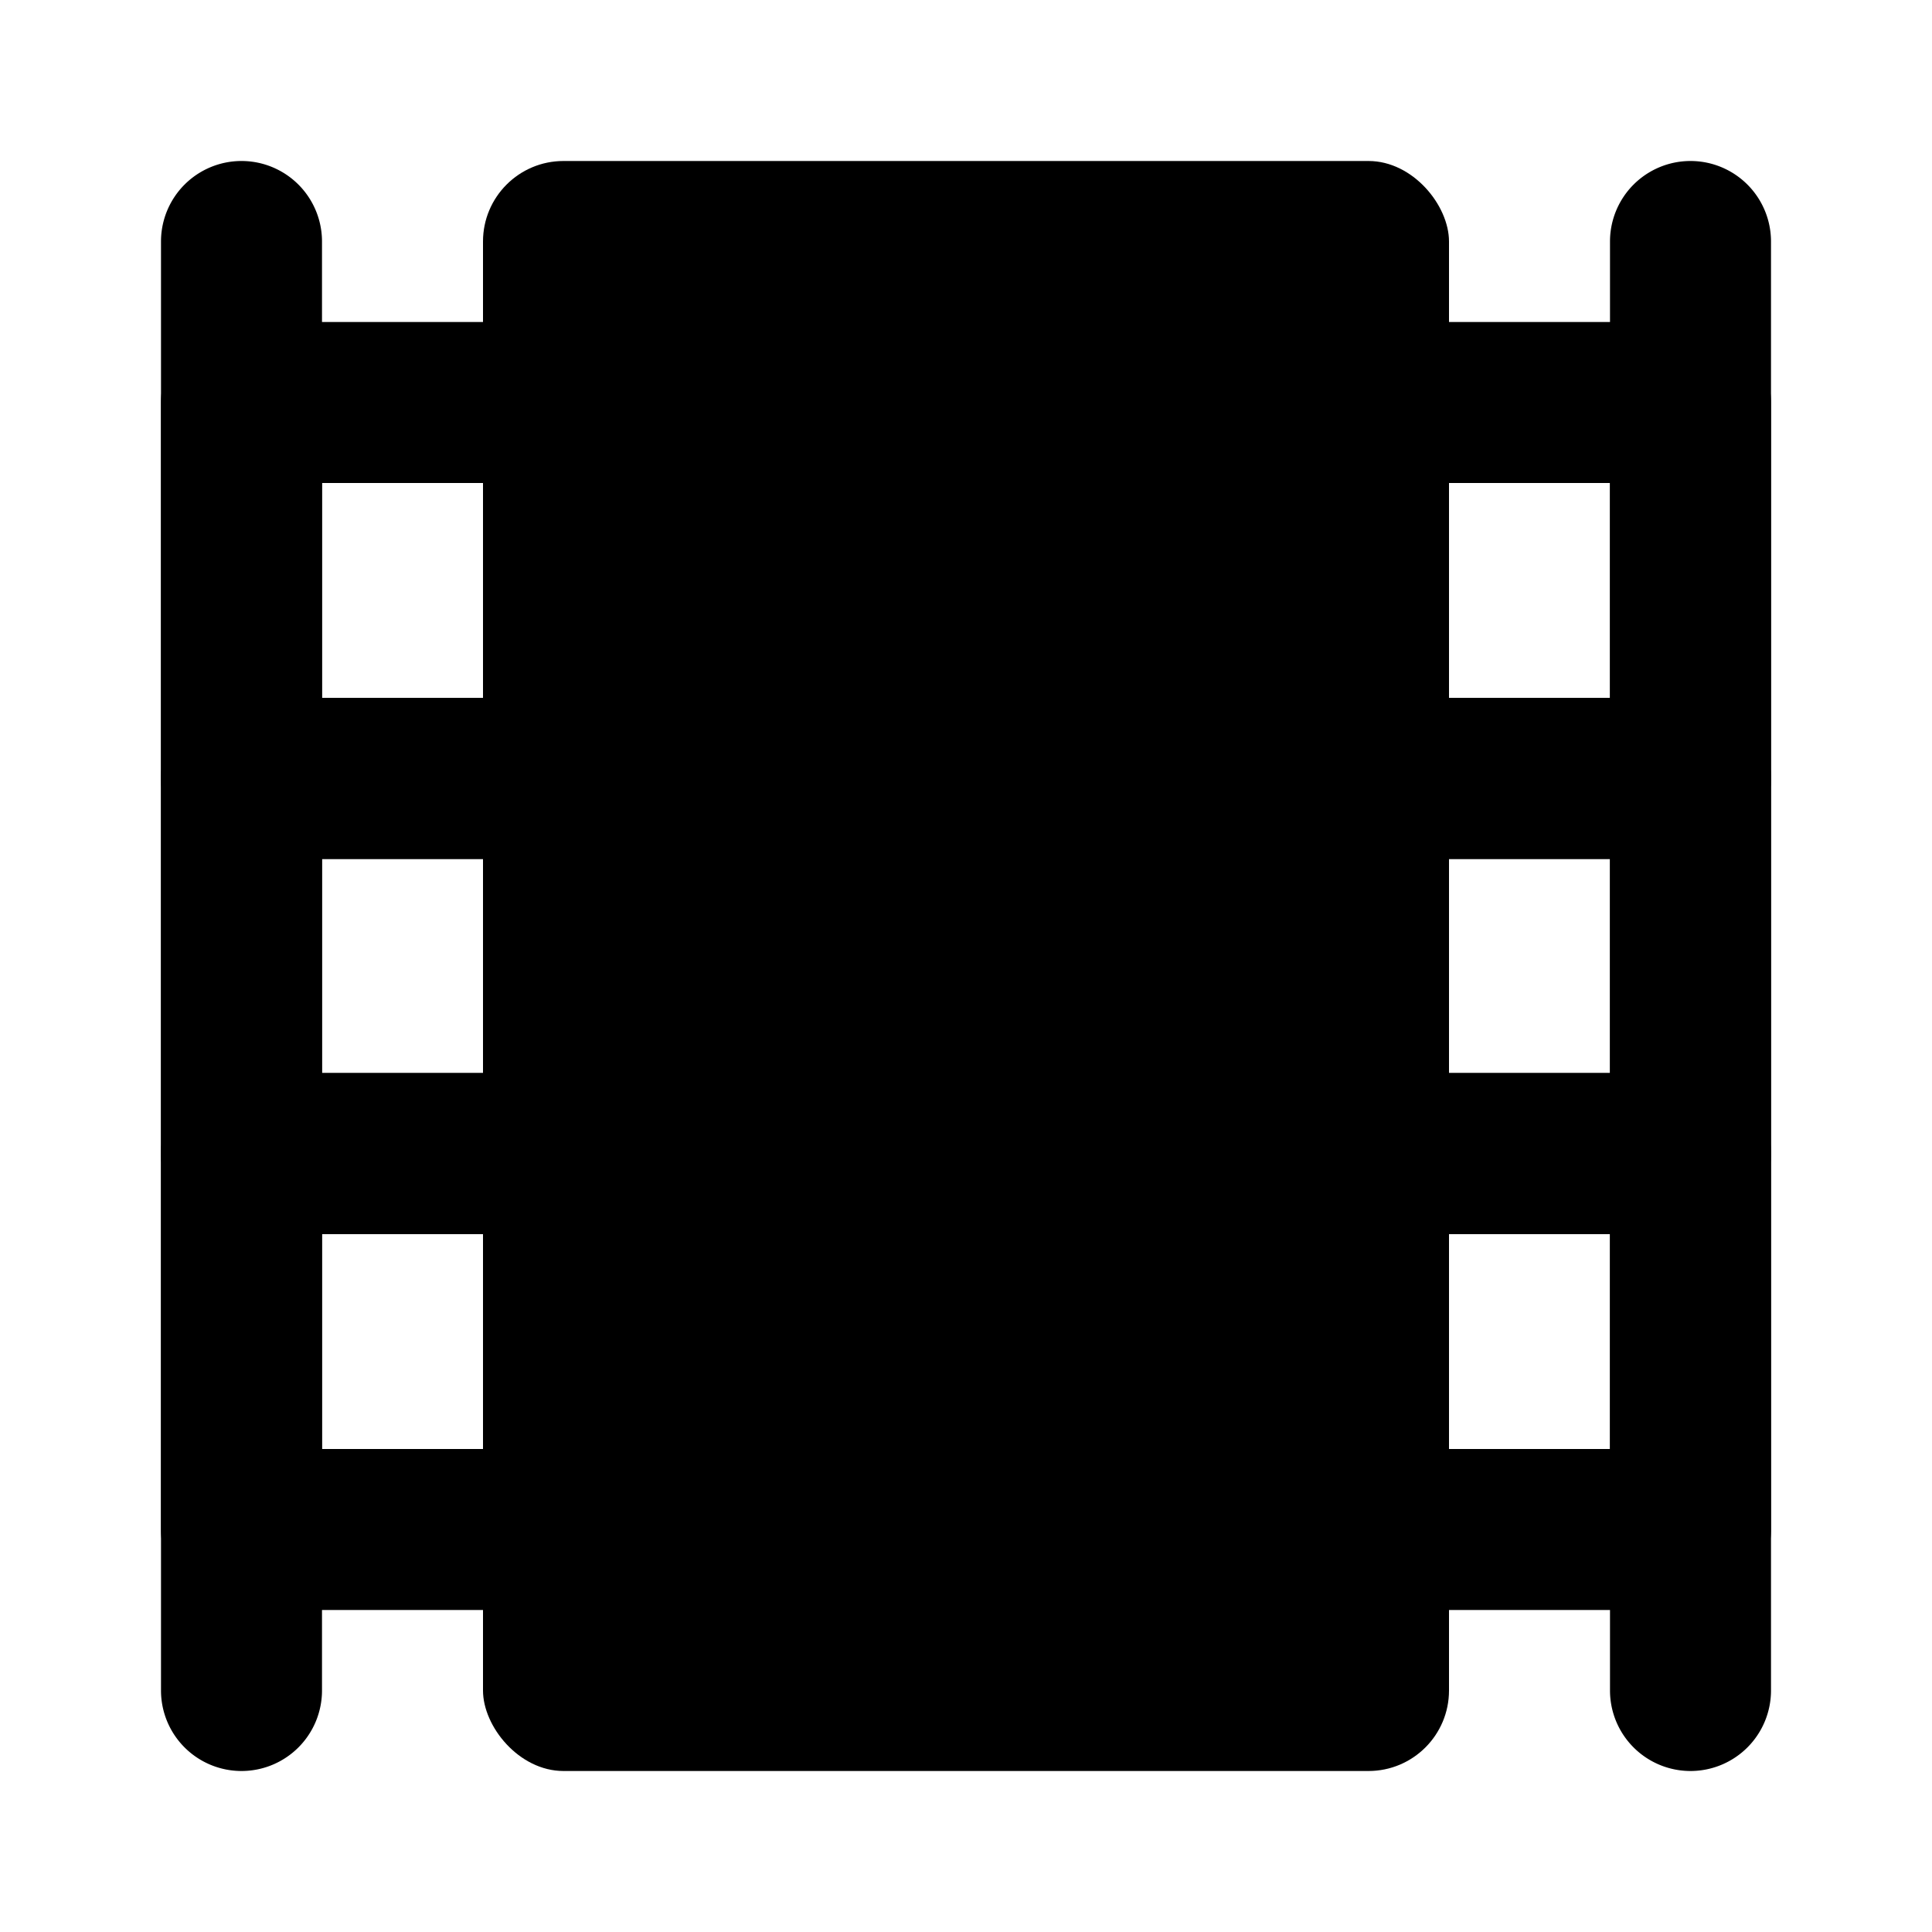
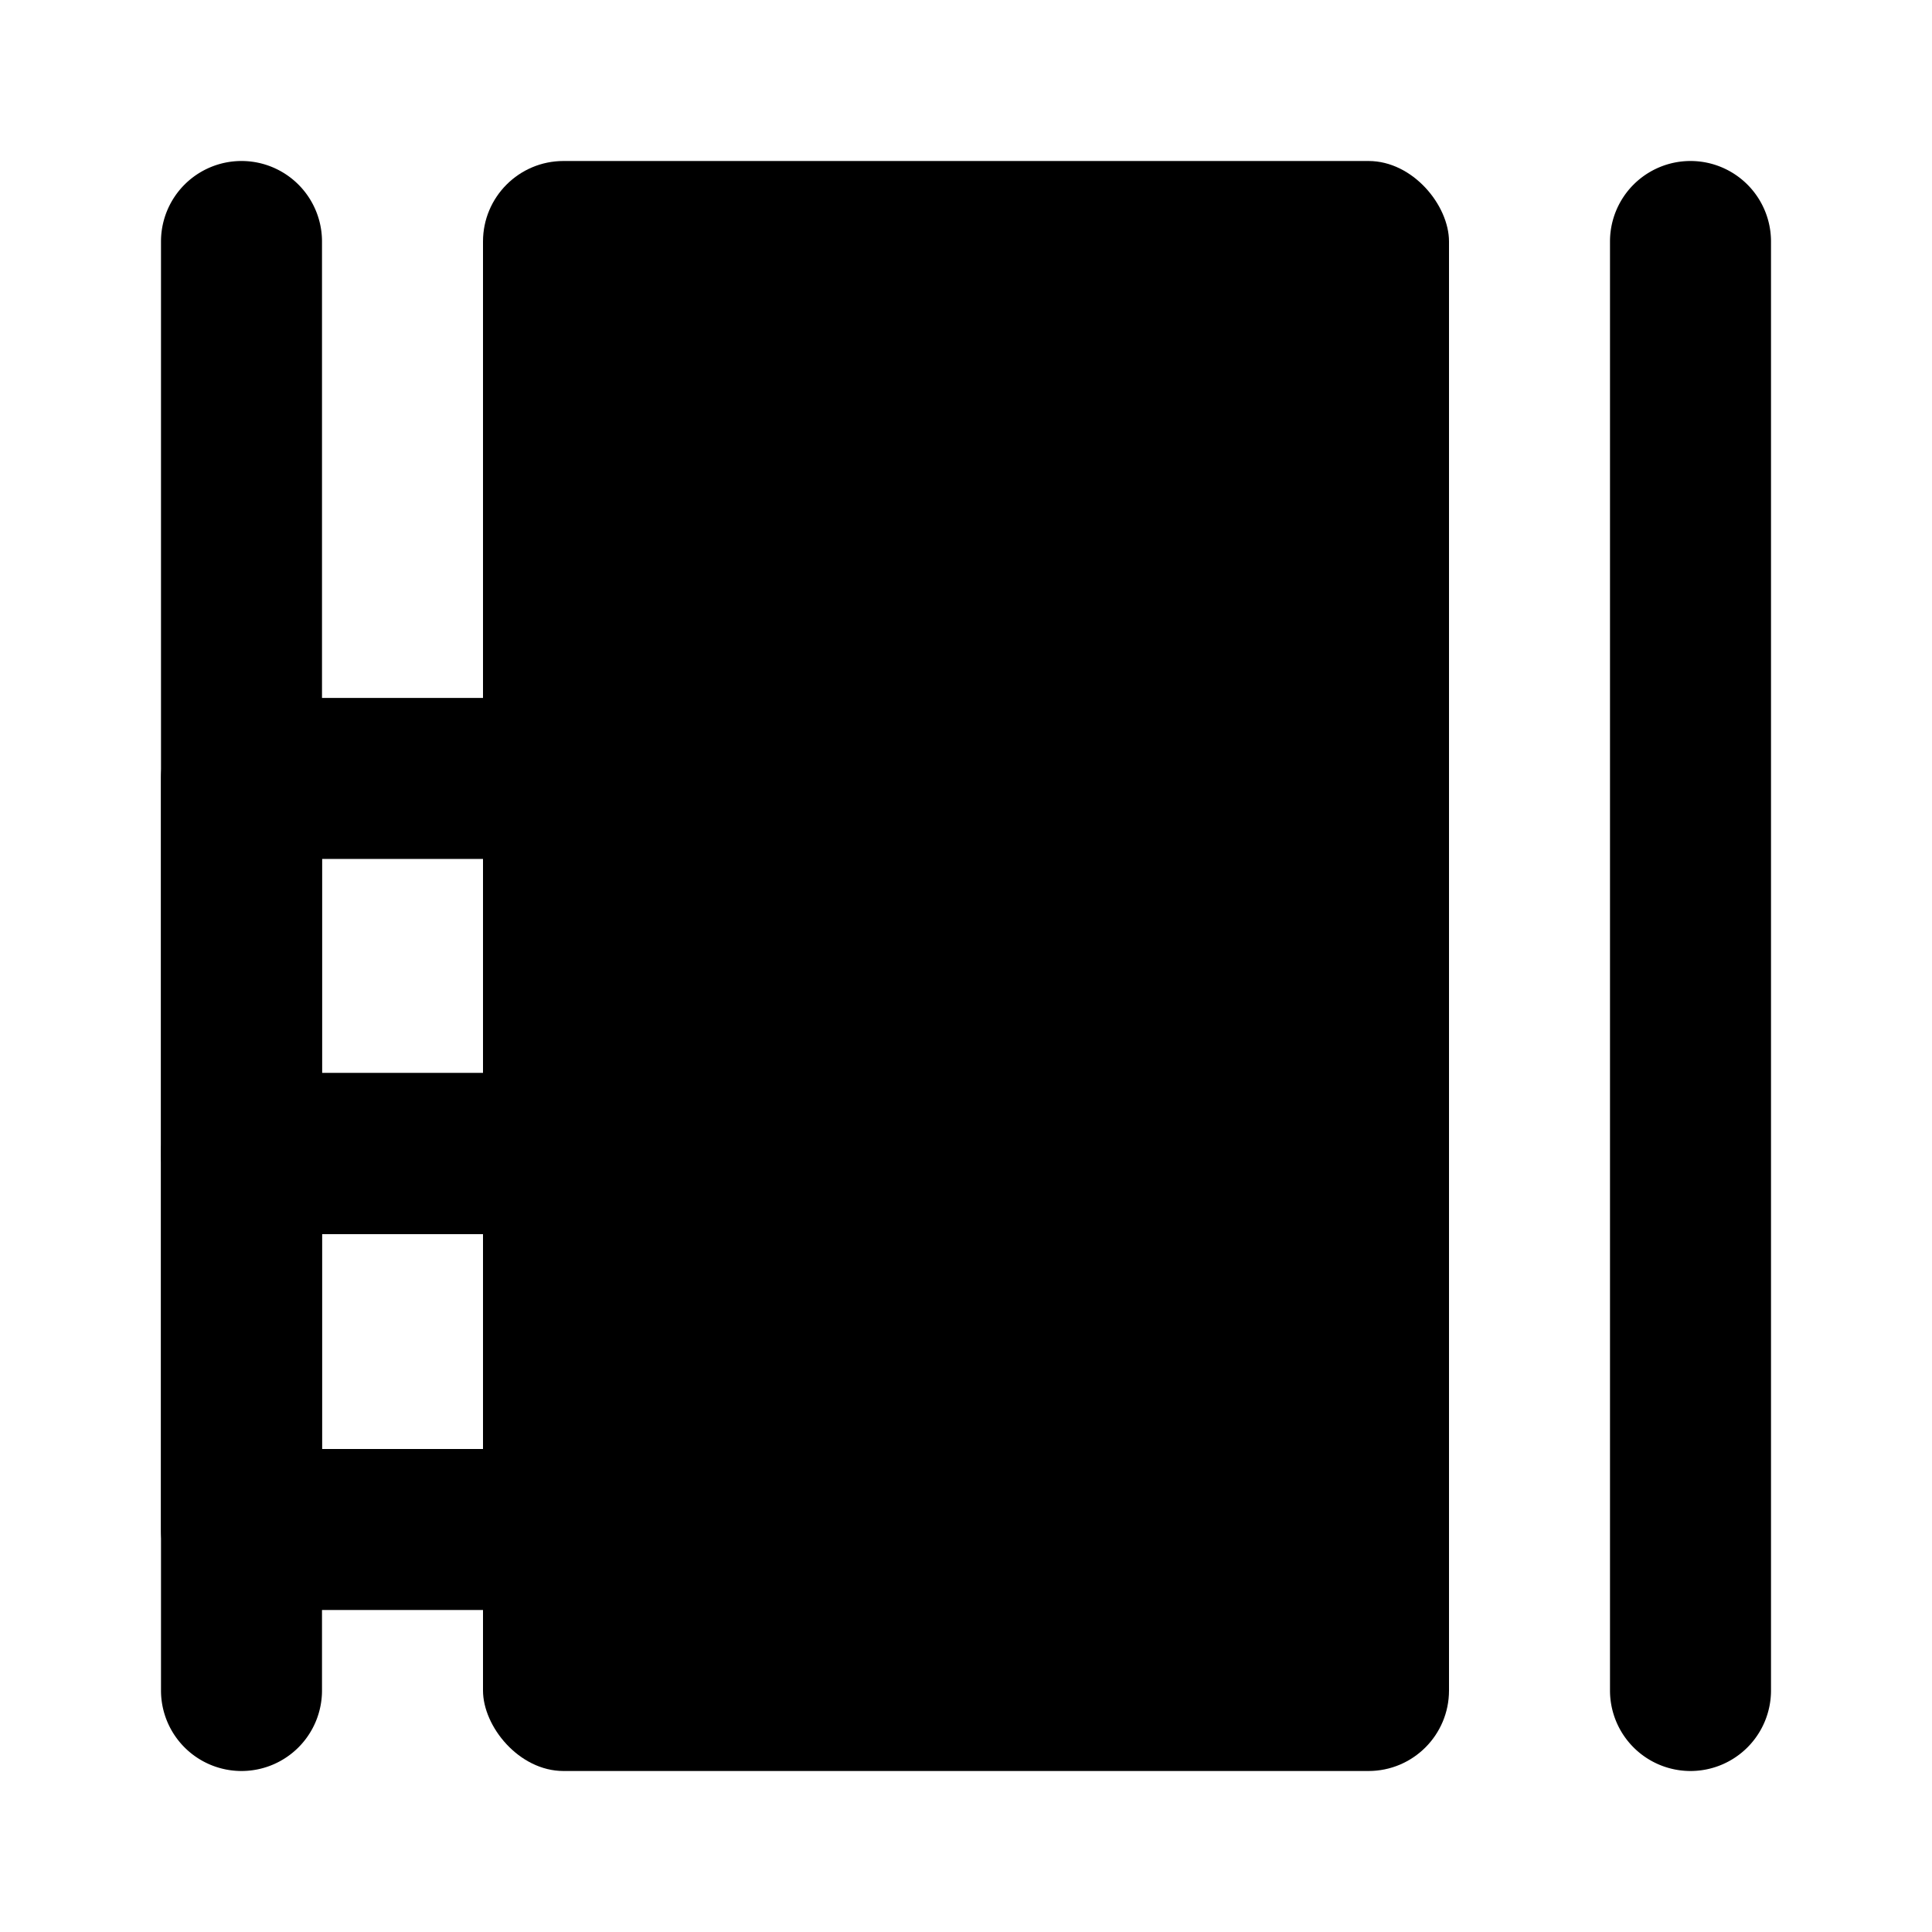
<svg xmlns="http://www.w3.org/2000/svg" height="512" viewBox="0 0 24 24" width="512">
  <g id="Layer_2" data-name="Layer 2">
    <rect height="20" rx="1" width="12" x="6" y="2" />
    <path d="m3 22a1 1 0 0 1 -1-1v-18a1 1 0 0 1 2 0v18a1 1 0 0 1 -1 1z" />
    <path d="m21 22a1 1 0 0 1 -1-1v-18a1 1 0 0 1 2 0v18a1 1 0 0 1 -1 1z" />
-     <path d="m7 10.67h-4a1 1 0 0 1 -1-1v-4.67a1 1 0 0 1 1-1h4a1 1 0 0 1 1 1v4.67a1 1 0 0 1 -1 1zm-3-2h2v-2.67h-2z" />
    <path d="m7 15.33h-4a1 1 0 0 1 -1-1v-4.66a1 1 0 0 1 1-1h4a1 1 0 0 1 1 1v4.66a1 1 0 0 1 -1 1zm-3-2h2v-2.66h-2z" />
    <path d="m7 20h-4a1 1 0 0 1 -1-1v-4.67a1 1 0 0 1 1-1h4a1 1 0 0 1 1 1v4.67a1 1 0 0 1 -1 1zm-3-2h2v-2.67h-2z" />
-     <path d="m21 10.67h-4a1 1 0 0 1 -1-1v-4.67a1 1 0 0 1 1-1h4a1 1 0 0 1 1 1v4.67a1 1 0 0 1 -1 1zm-3-2h2v-2.67h-2z" />
-     <path d="m21 15.33h-4a1 1 0 0 1 -1-1v-4.66a1 1 0 0 1 1-1h4a1 1 0 0 1 1 1v4.66a1 1 0 0 1 -1 1zm-3-2h2v-2.66h-2z" />
-     <path d="m21 20h-4a1 1 0 0 1 -1-1v-4.67a1 1 0 0 1 1-1h4a1 1 0 0 1 1 1v4.67a1 1 0 0 1 -1 1zm-3-2h2v-2.67h-2z" />
  </g>
</svg>